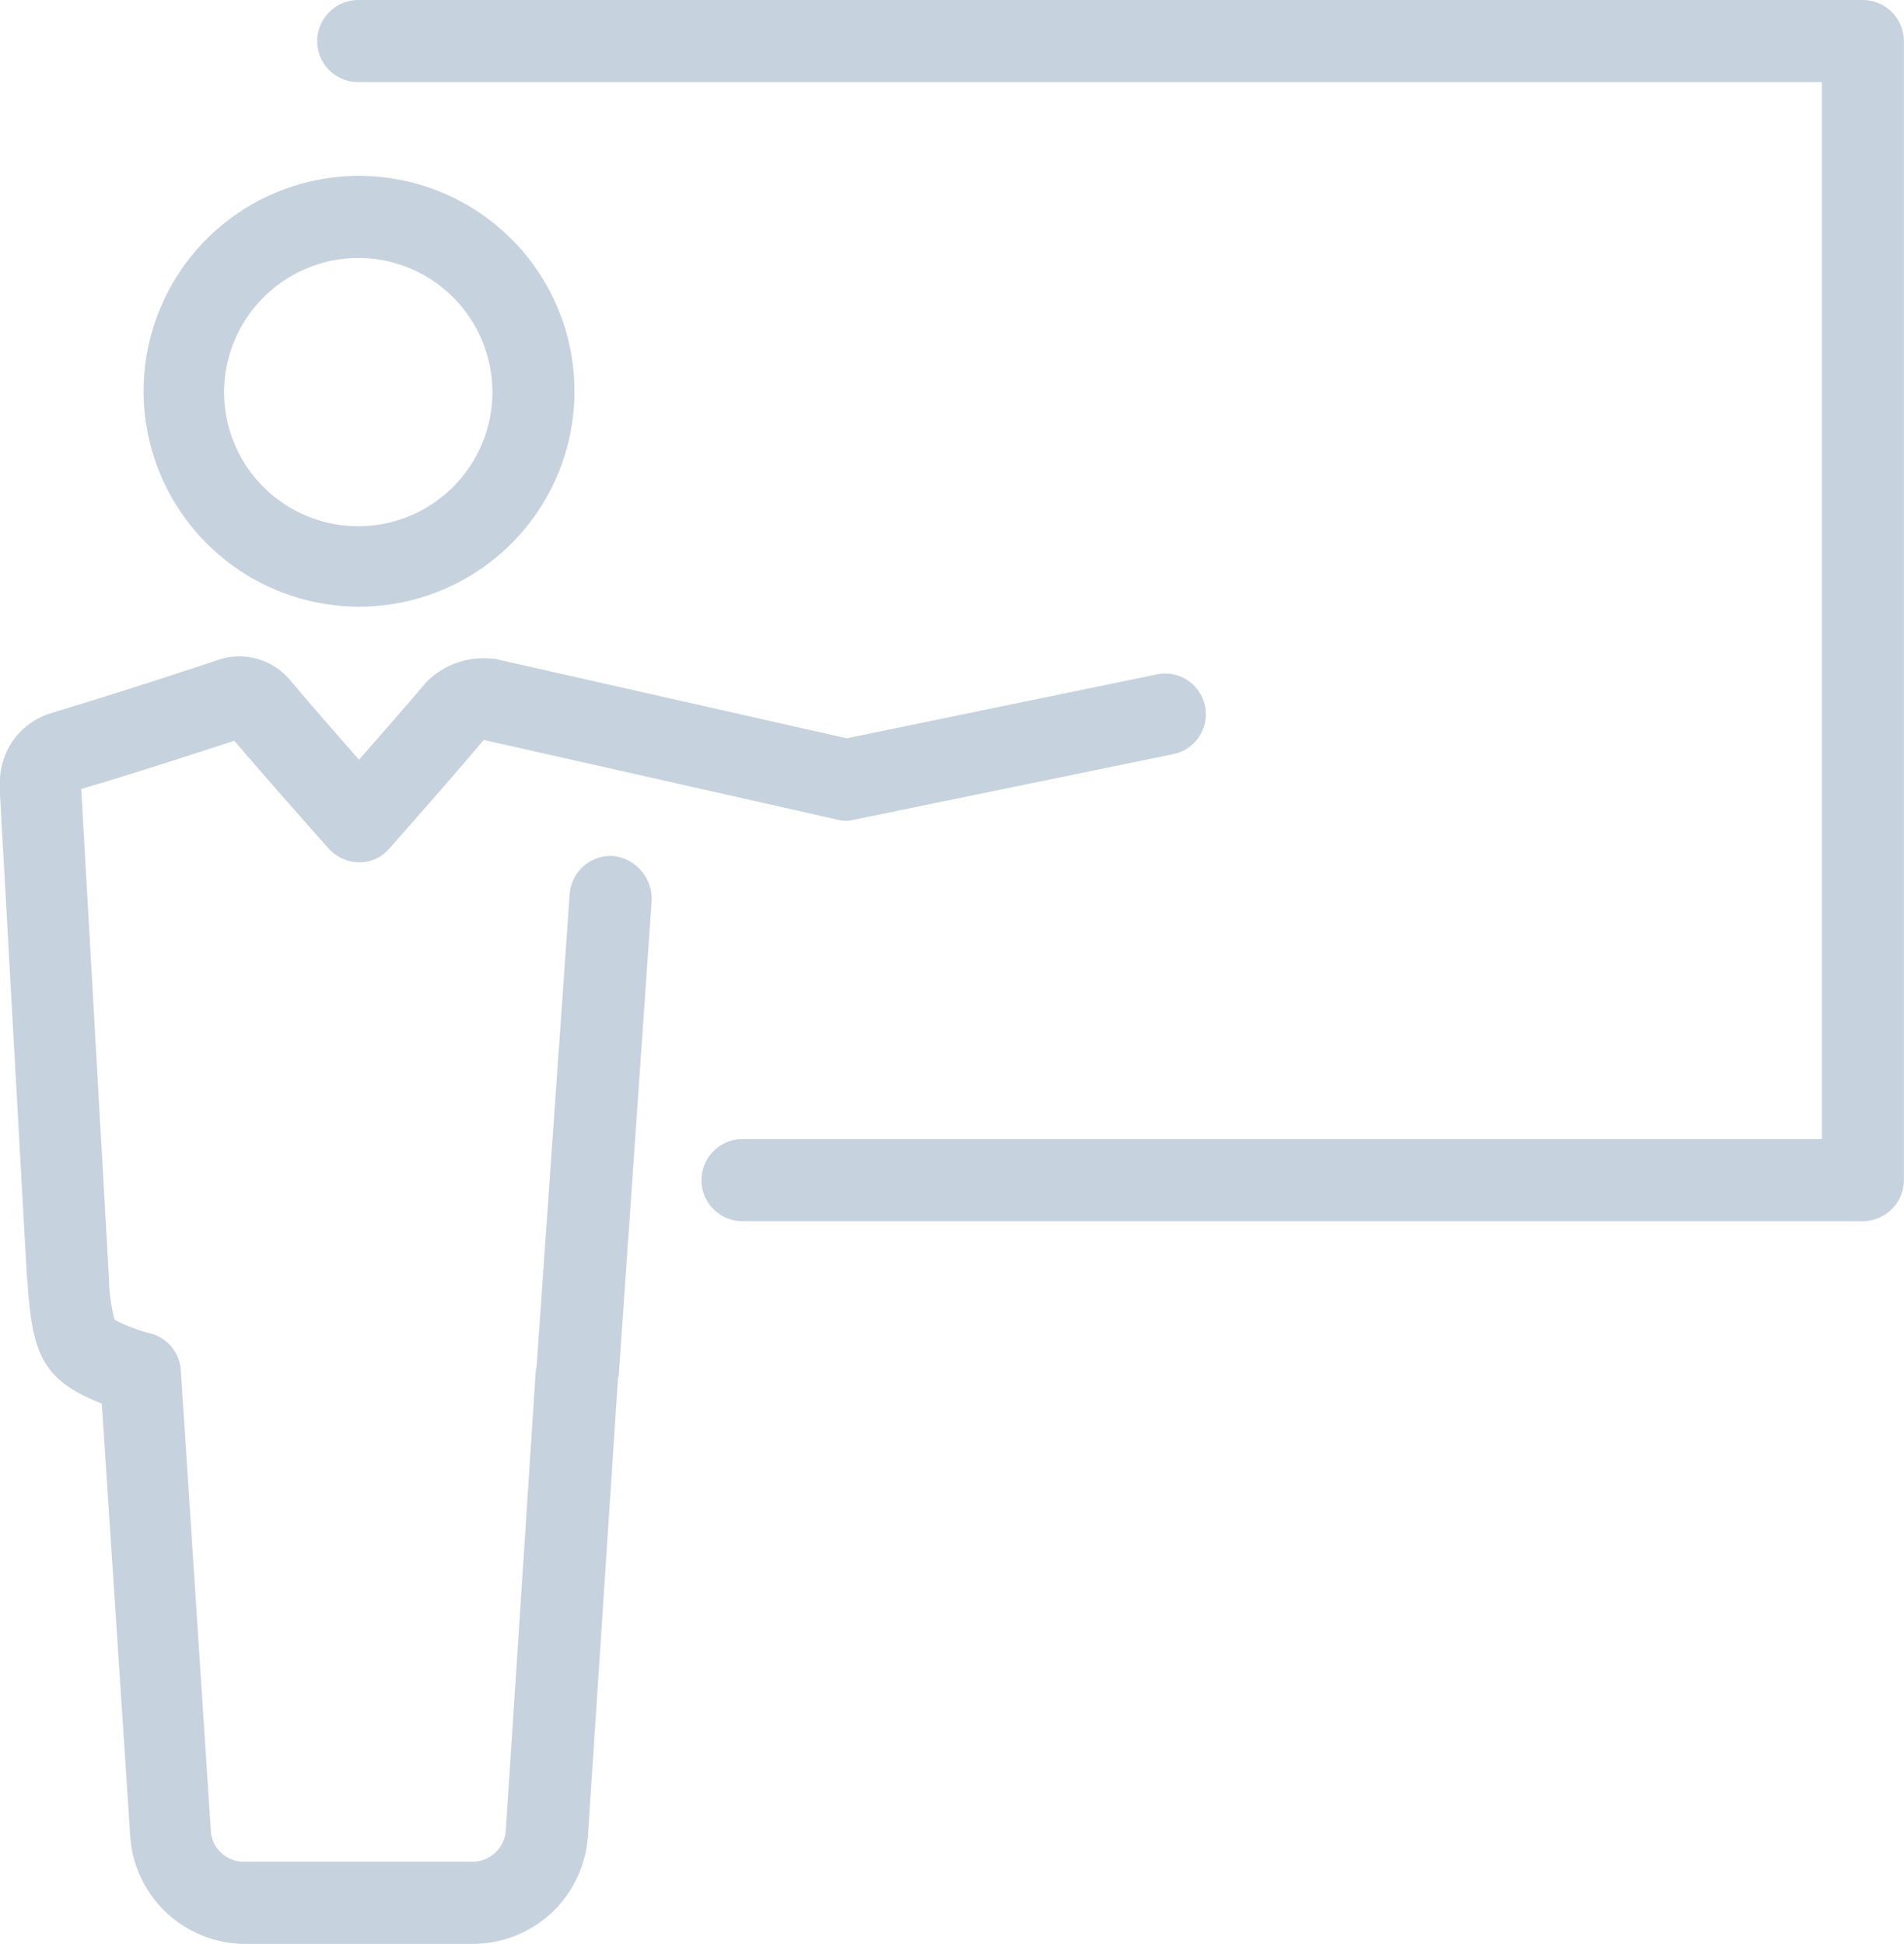
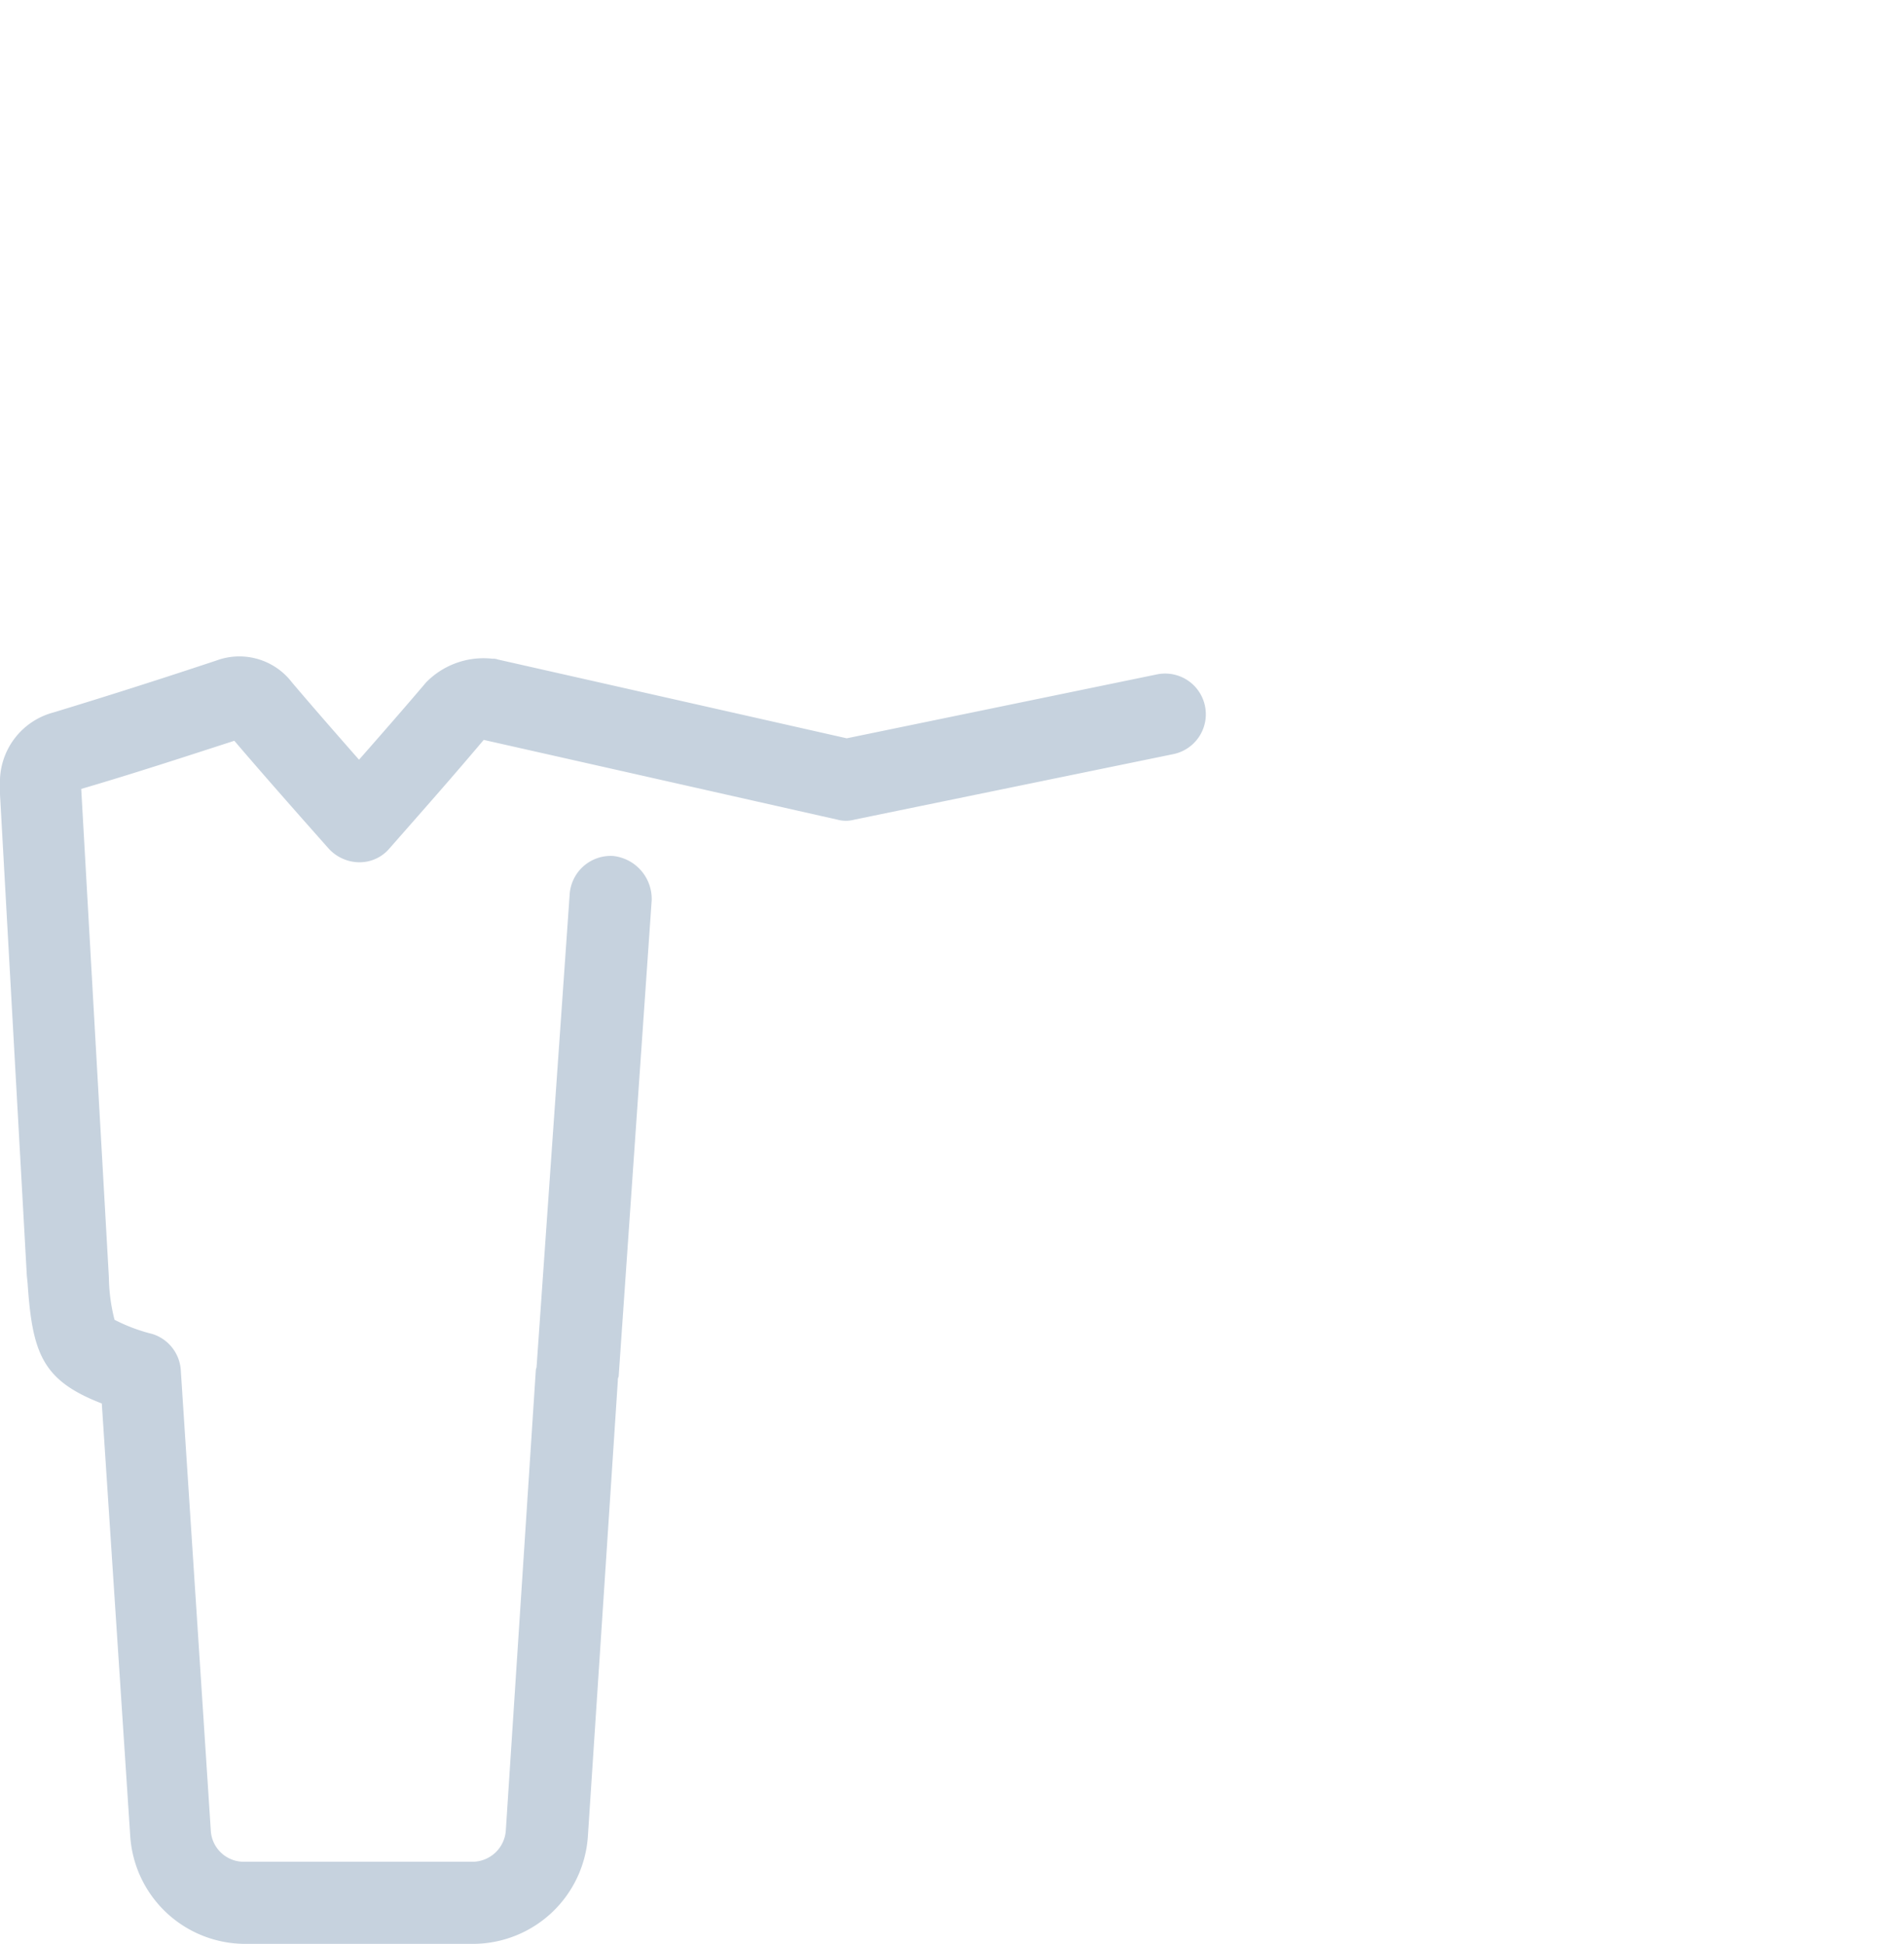
<svg xmlns="http://www.w3.org/2000/svg" viewBox="5369.184 1892 97.93 100">
  <defs>
    <style> .cls-1 { fill: #c6d2de; } </style>
  </defs>
  <g id="_4230508-conference-presentation-training_115002" data-name="4230508-conference-presentation-training_115002" transform="translate(5369.184 1892)">
-     <path id="Path_299" data-name="Path 299" class="cls-1" d="M36.639,49.259A11.08,11.08,0,1,0,25.6,38.18,11.094,11.094,0,0,0,36.639,49.259Zm0-17.938a6.9,6.9,0,1,1-6.9,6.9A6.92,6.92,0,0,1,36.639,31.321Z" transform="translate(-18.214 -18.05)" />
    <path id="Path_300" data-name="Path 300" class="cls-1" d="M38.934,98.271a2.118,2.118,0,0,0-2.232,1.948L35,124.529c0,.081-.041.122-.041.2l-1.542,23.661a1.728,1.728,0,0,1-1.7,1.623H19.941a1.7,1.7,0,0,1-1.7-1.623l-1.542-23.661a2.091,2.091,0,0,0-1.461-1.867,8.919,8.919,0,0,1-1.948-.731A9.286,9.286,0,0,1,13,119.943L11.58,94.862v-.041c2.638-.771,5.235-1.623,7.873-2.476,1.177,1.38,2.354,2.719,3.571,4.1l1.258,1.42a2.158,2.158,0,0,0,1.583.731h0a2.02,2.02,0,0,0,1.583-.731L28.91,96.2c1.177-1.339,2.273-2.6,3.369-3.9L50.46,96.4a1.667,1.667,0,0,0,.893,0l16.4-3.369a2.093,2.093,0,1,0-.852-4.1l-15.95,3.287L33.009,88.165a.691.691,0,0,0-.284-.041,4.129,4.129,0,0,0-3.409,1.218c-1.136,1.339-2.273,2.638-3.45,3.977-1.177-1.339-2.313-2.638-3.45-3.977a3.405,3.405,0,0,0-3.856-1.136q-4.2,1.4-8.4,2.679A3.7,3.7,0,0,0,7.4,94.618v.487l1.38,24.757.041.406c.244,3.612.771,4.992,3.815,6.169L14.1,148.717a5.932,5.932,0,0,0,5.885,5.519H31.751a5.932,5.932,0,0,0,5.885-5.519l1.542-23.458a.366.366,0,0,1,.041-.2l1.7-24.513A2.223,2.223,0,0,0,38.934,98.271Z" transform="translate(-7.4 -54.237)" />
-     <path id="Path_301" data-name="Path 301" class="cls-1" d="M127.1,4.8H49.71A2.122,2.122,0,0,0,47.6,6.91a2.1,2.1,0,0,0,2.11,2.11h75.284V63.4H69.475a2.11,2.11,0,1,0,0,4.221H127.1a2.122,2.122,0,0,0,2.11-2.11V6.91A2.122,2.122,0,0,0,127.1,4.8Z" transform="translate(-31.285 -4.8)" />
  </g>
</svg>